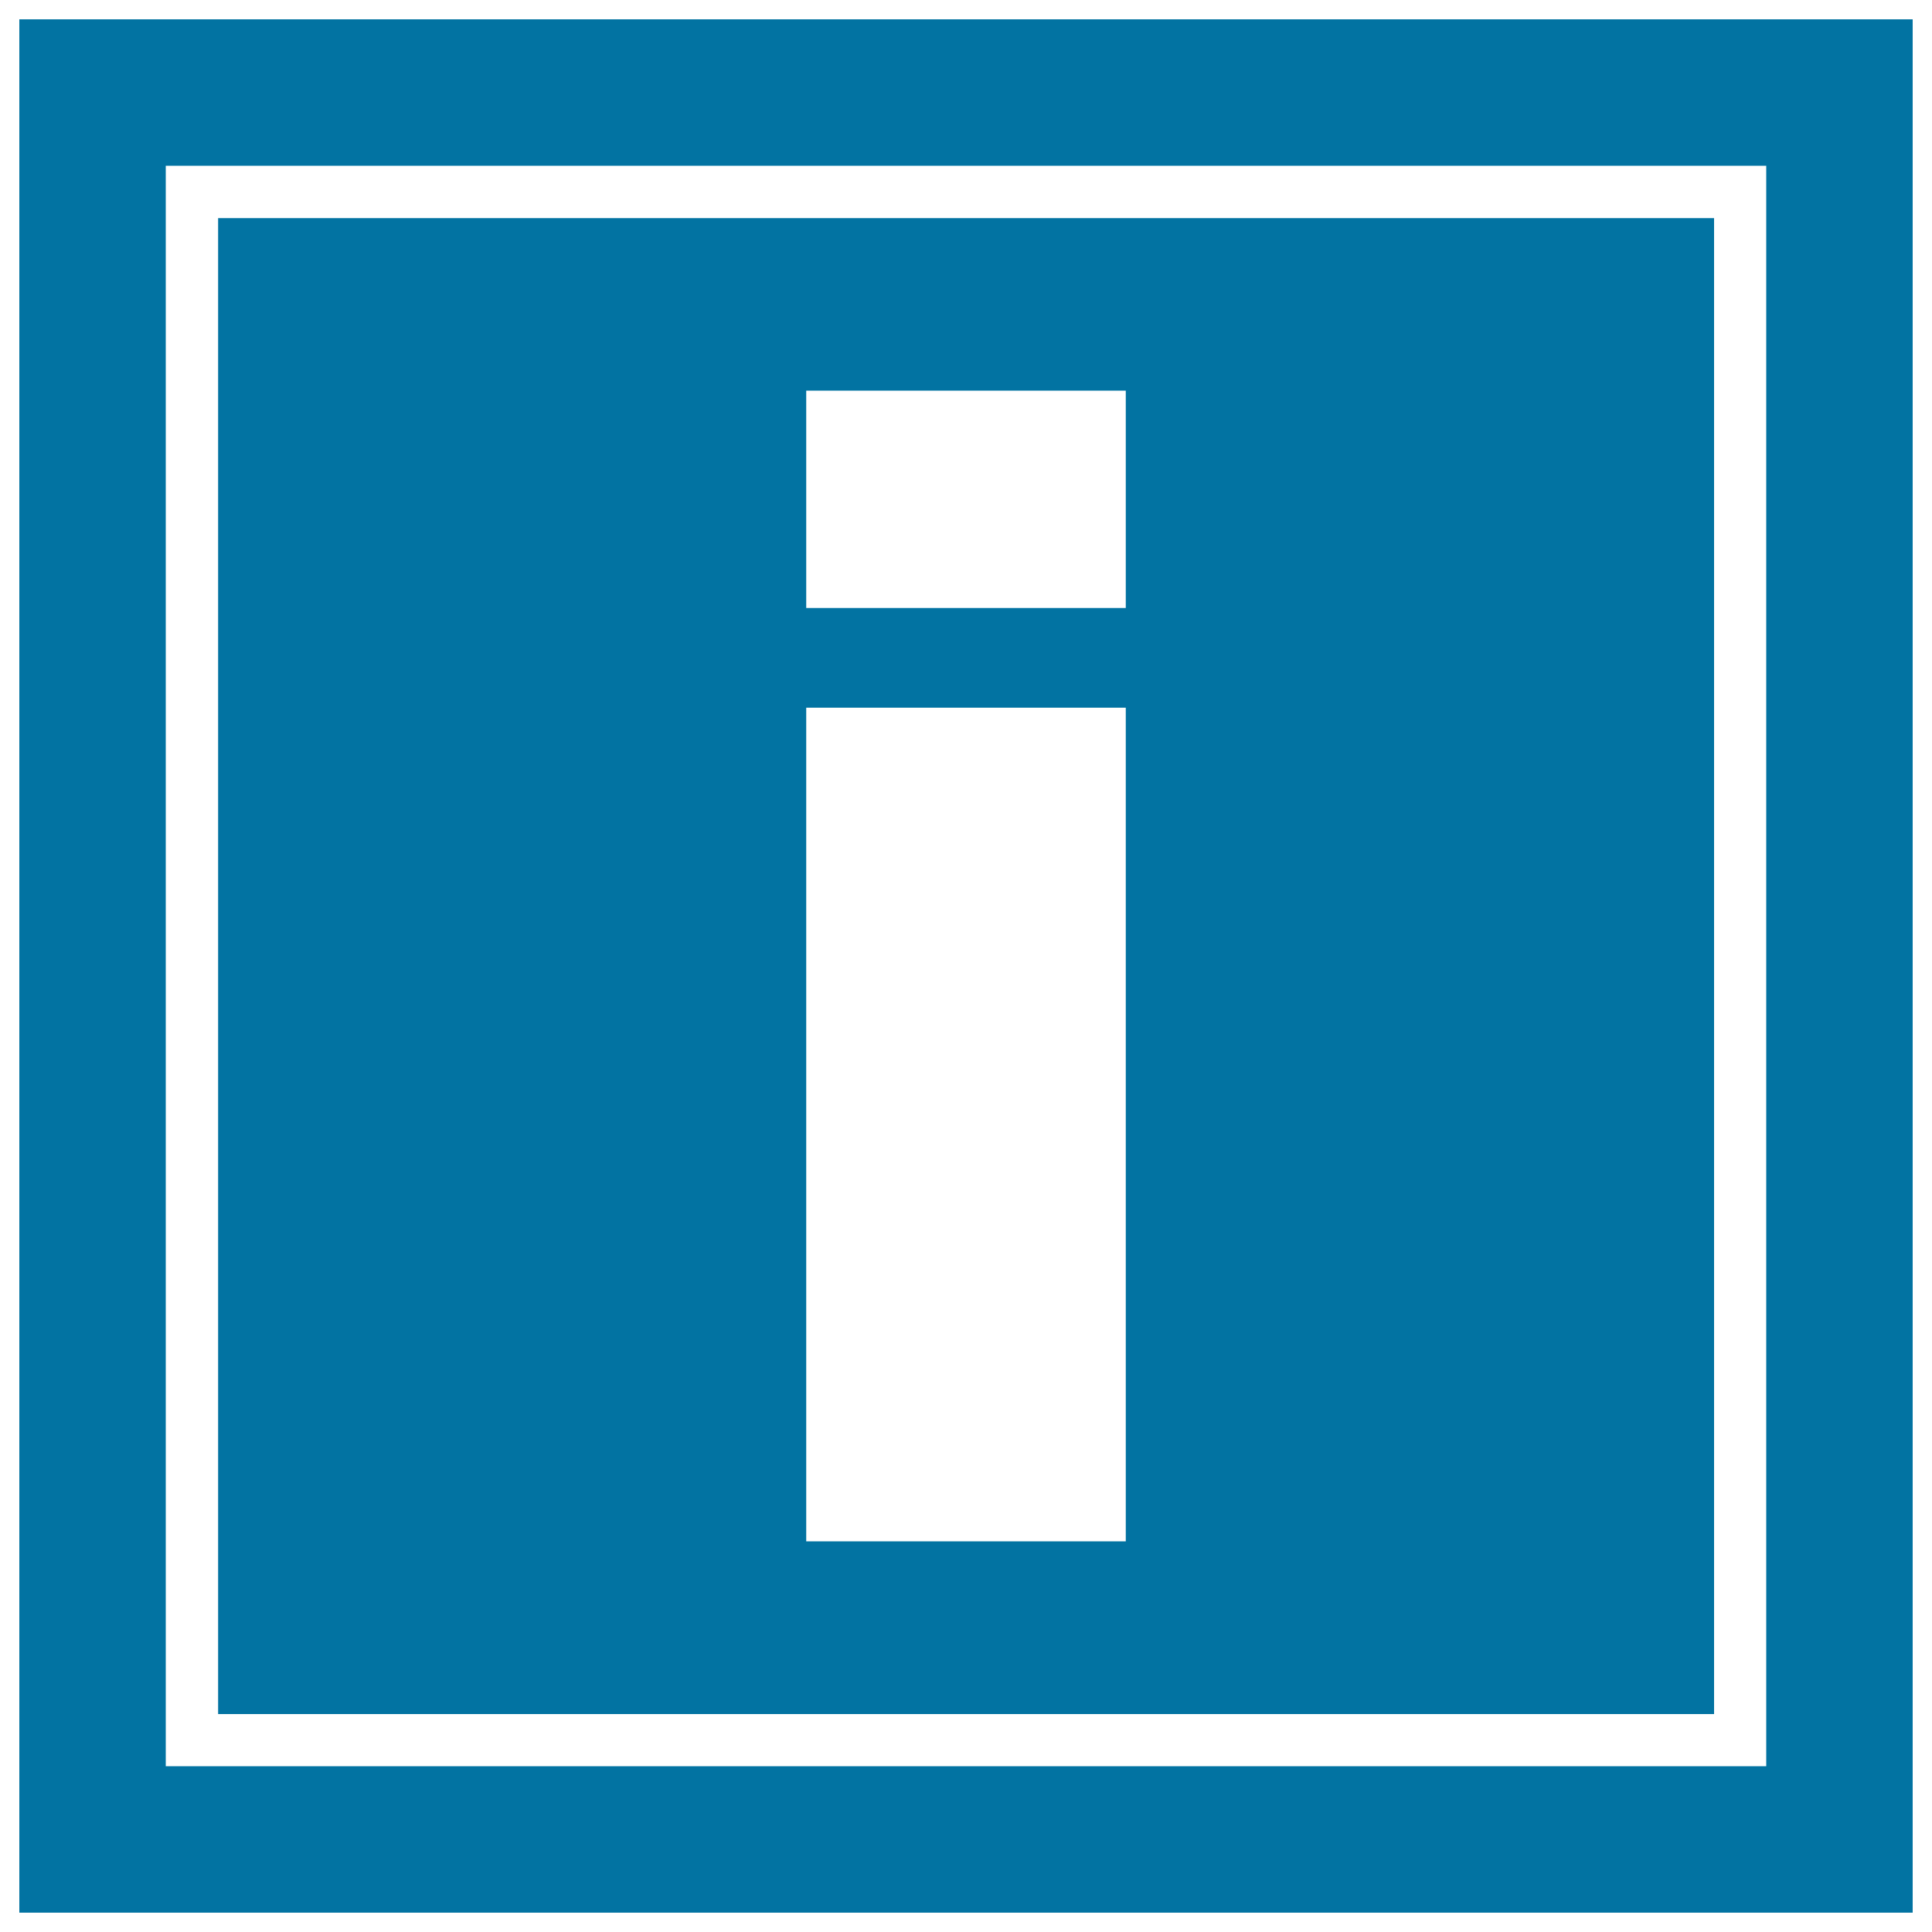
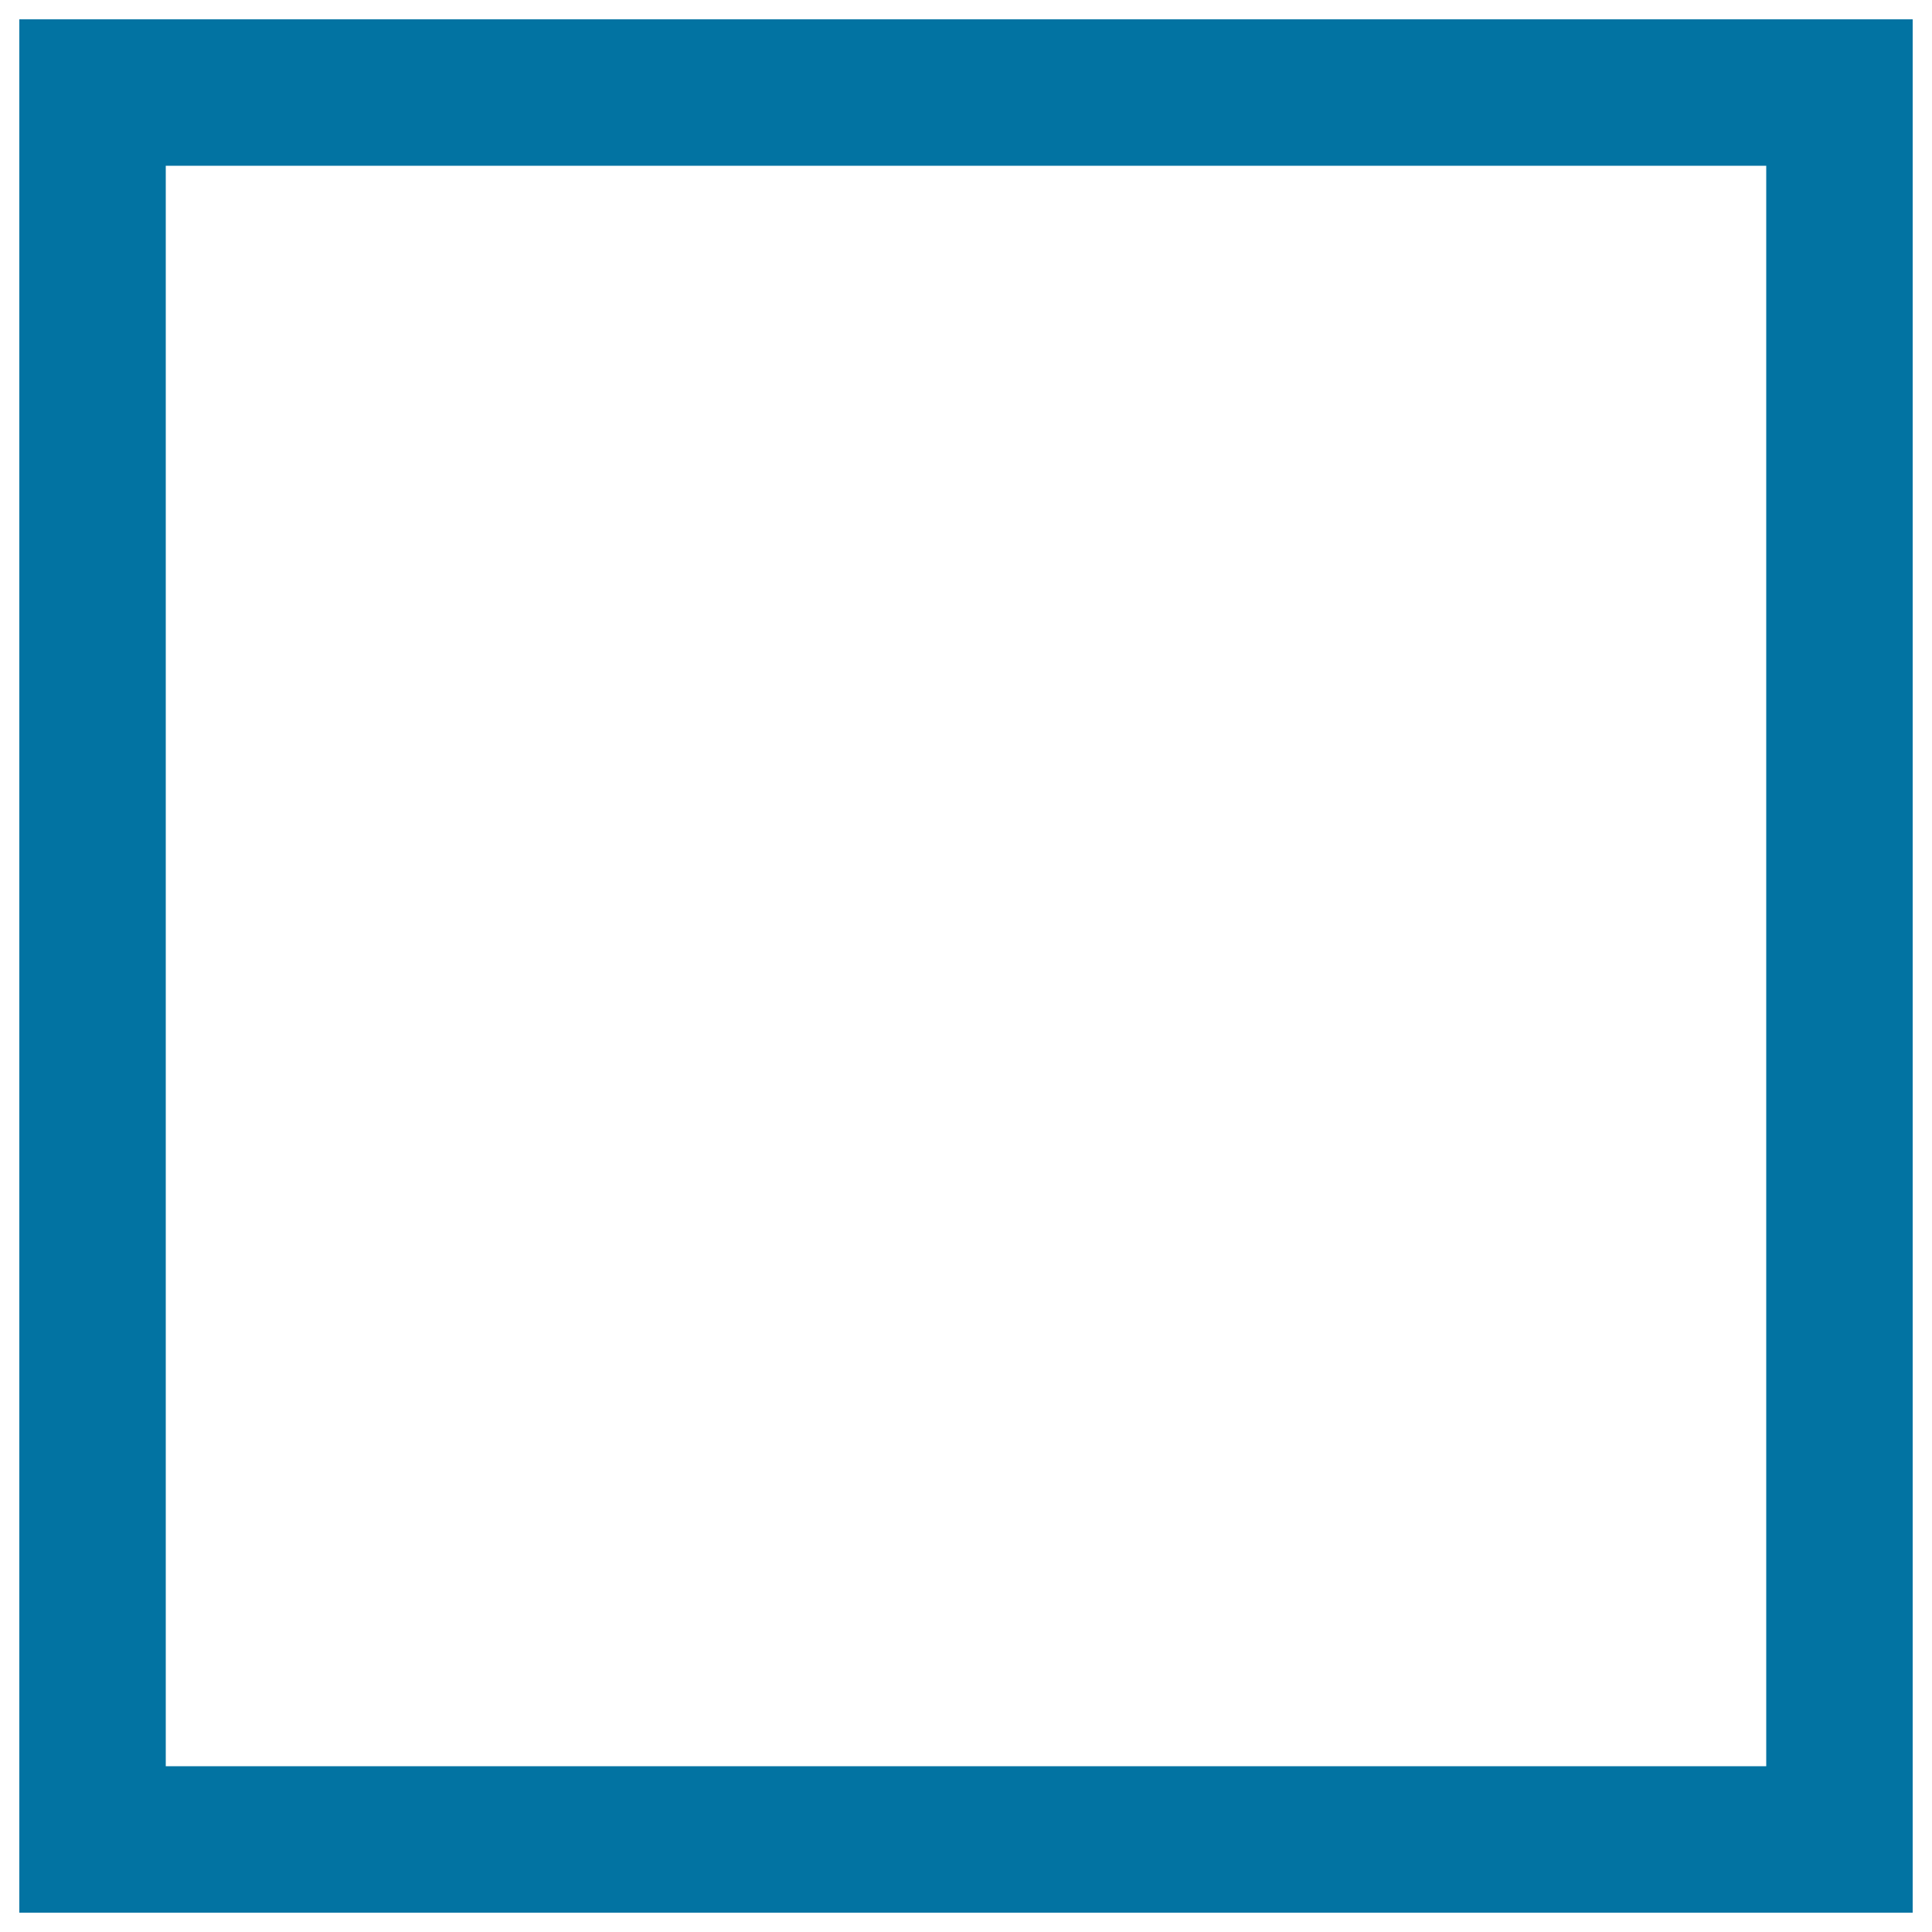
<svg xmlns="http://www.w3.org/2000/svg" viewBox="0 0 1000 1000" style="fill:#0273a2">
  <title>Information Symbol In A Square SVG icon</title>
  <g>
    <g>
      <path d="M990,10H10v980h980V10z M914.2,914.2H85.8V85.8h828.4V914.2z" />
-       <path d="M887.1,112.9H112.9v774.3h774.3V112.9z M582.7,797.8H417.3V366.3h165.4V797.8z M582.7,314.7H417.3V202.2h165.4V314.7z" />
    </g>
  </g>
</svg>